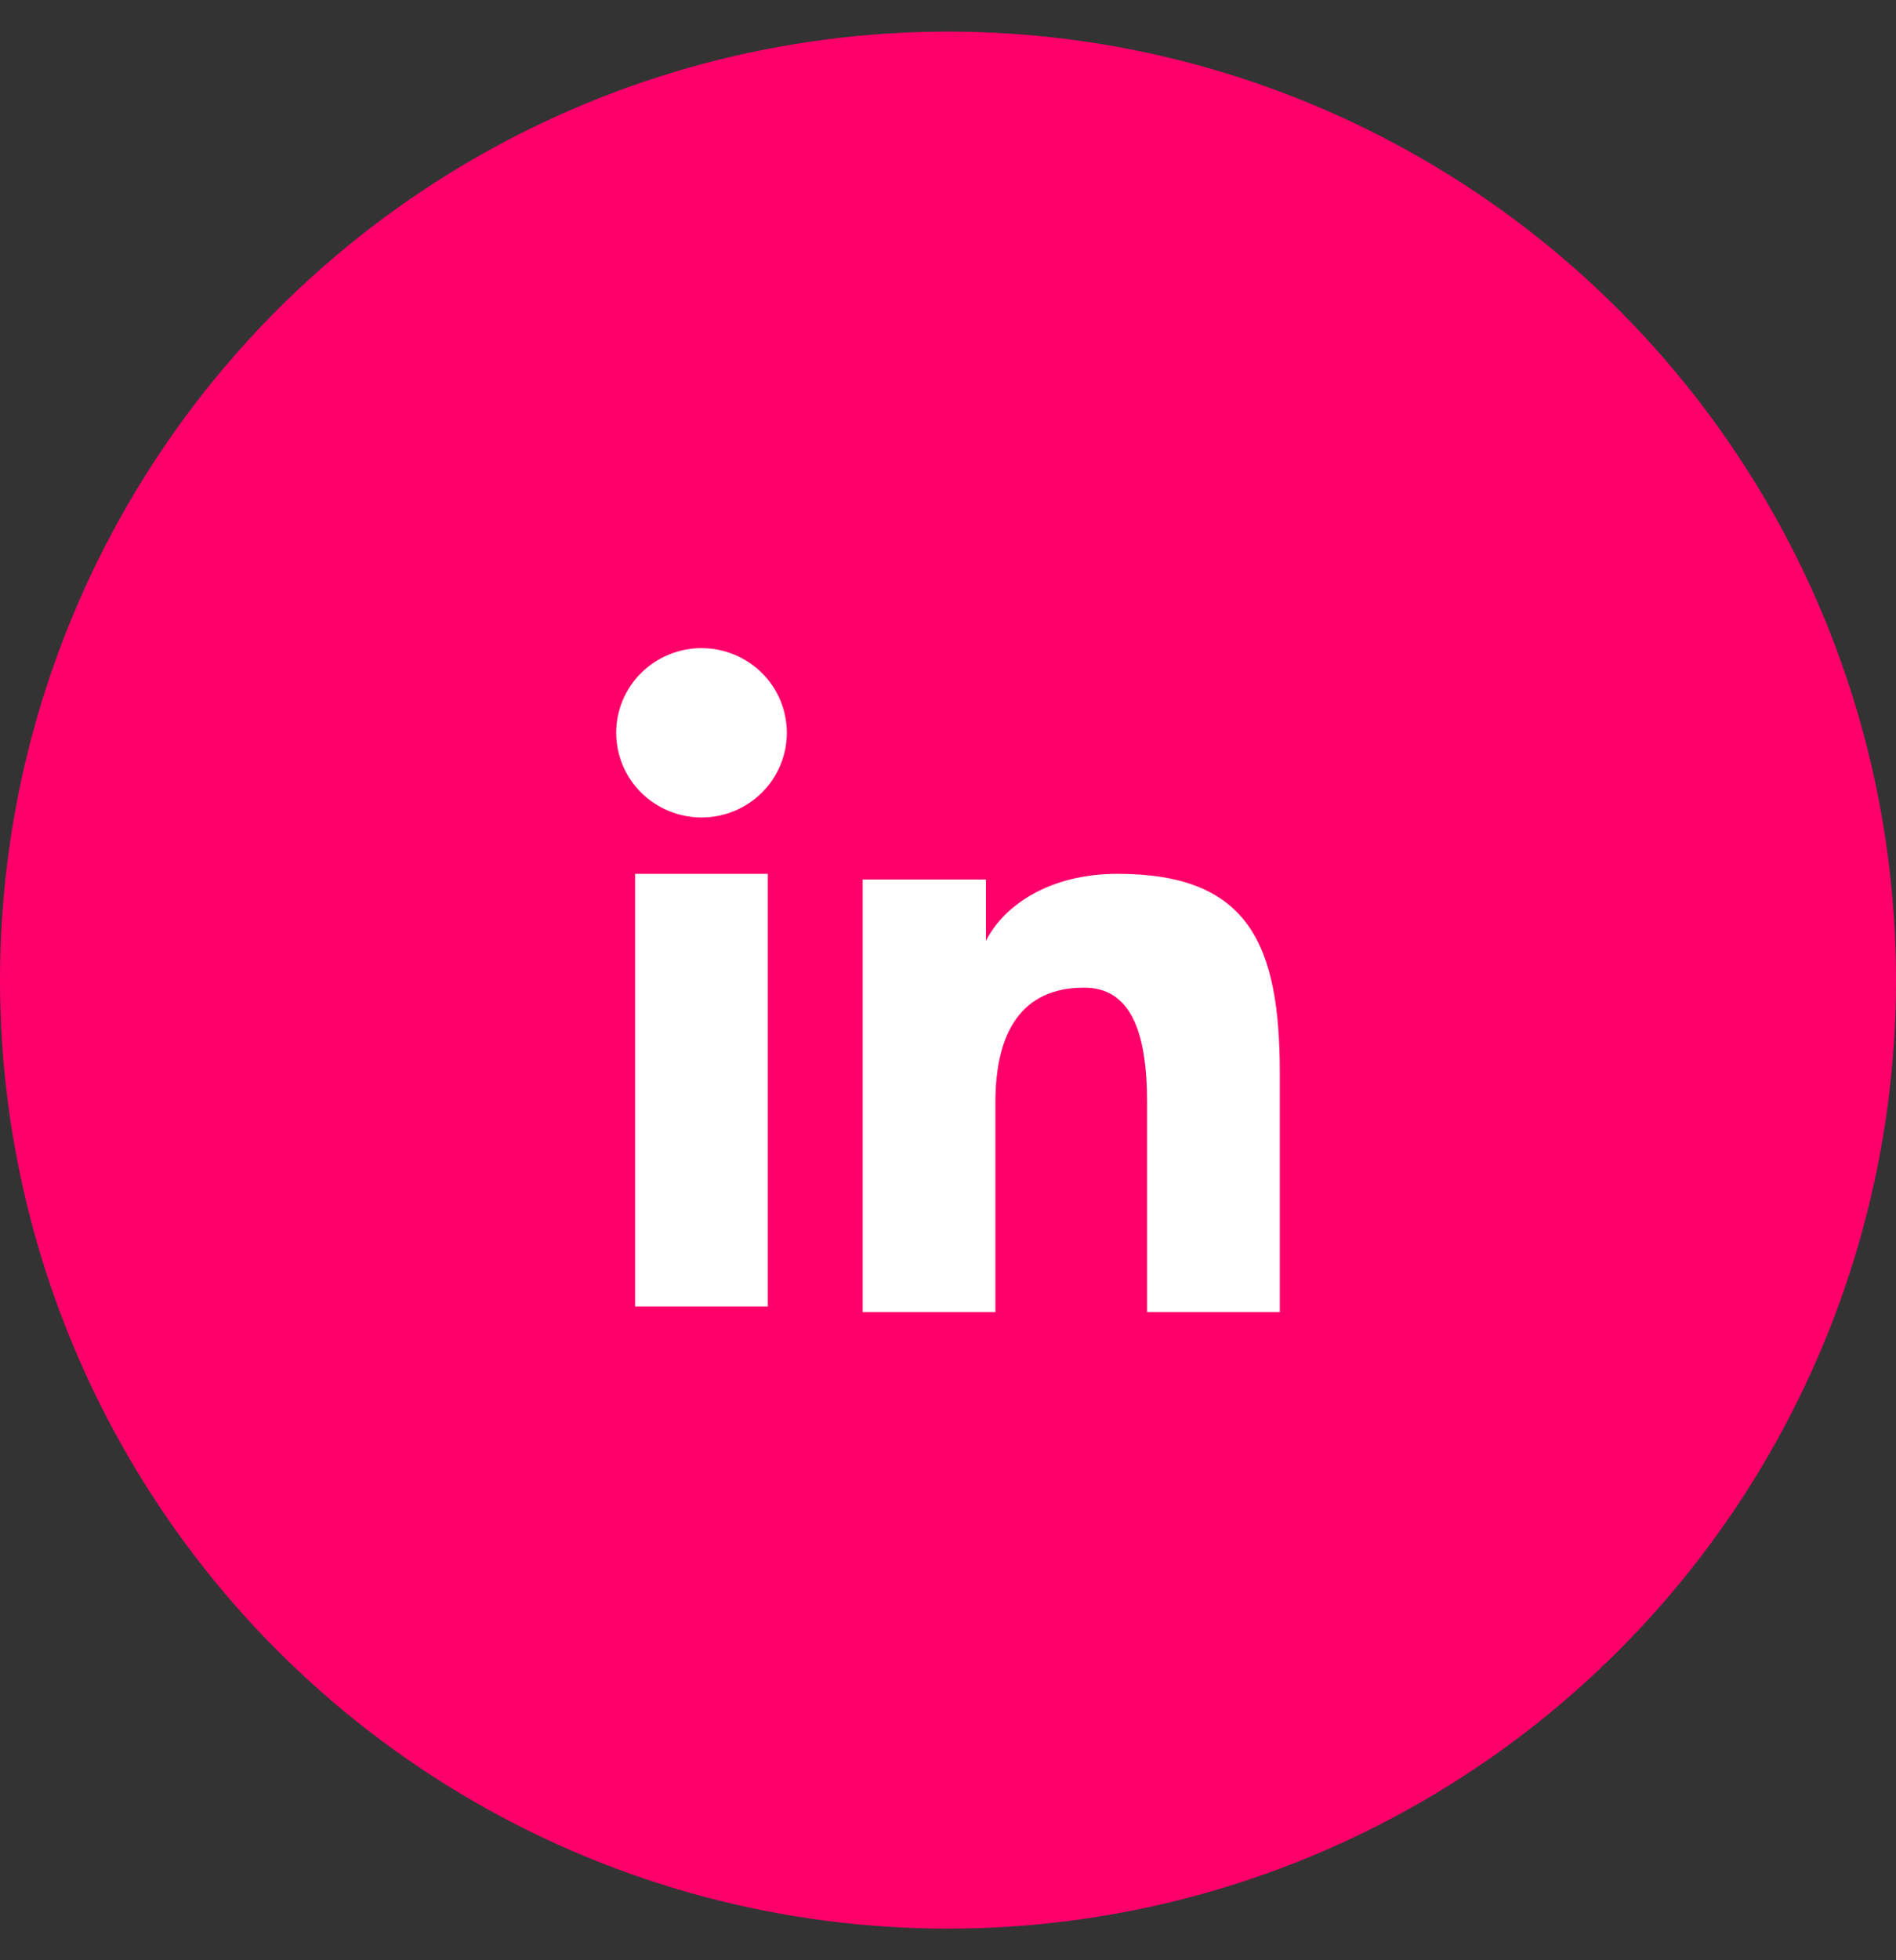
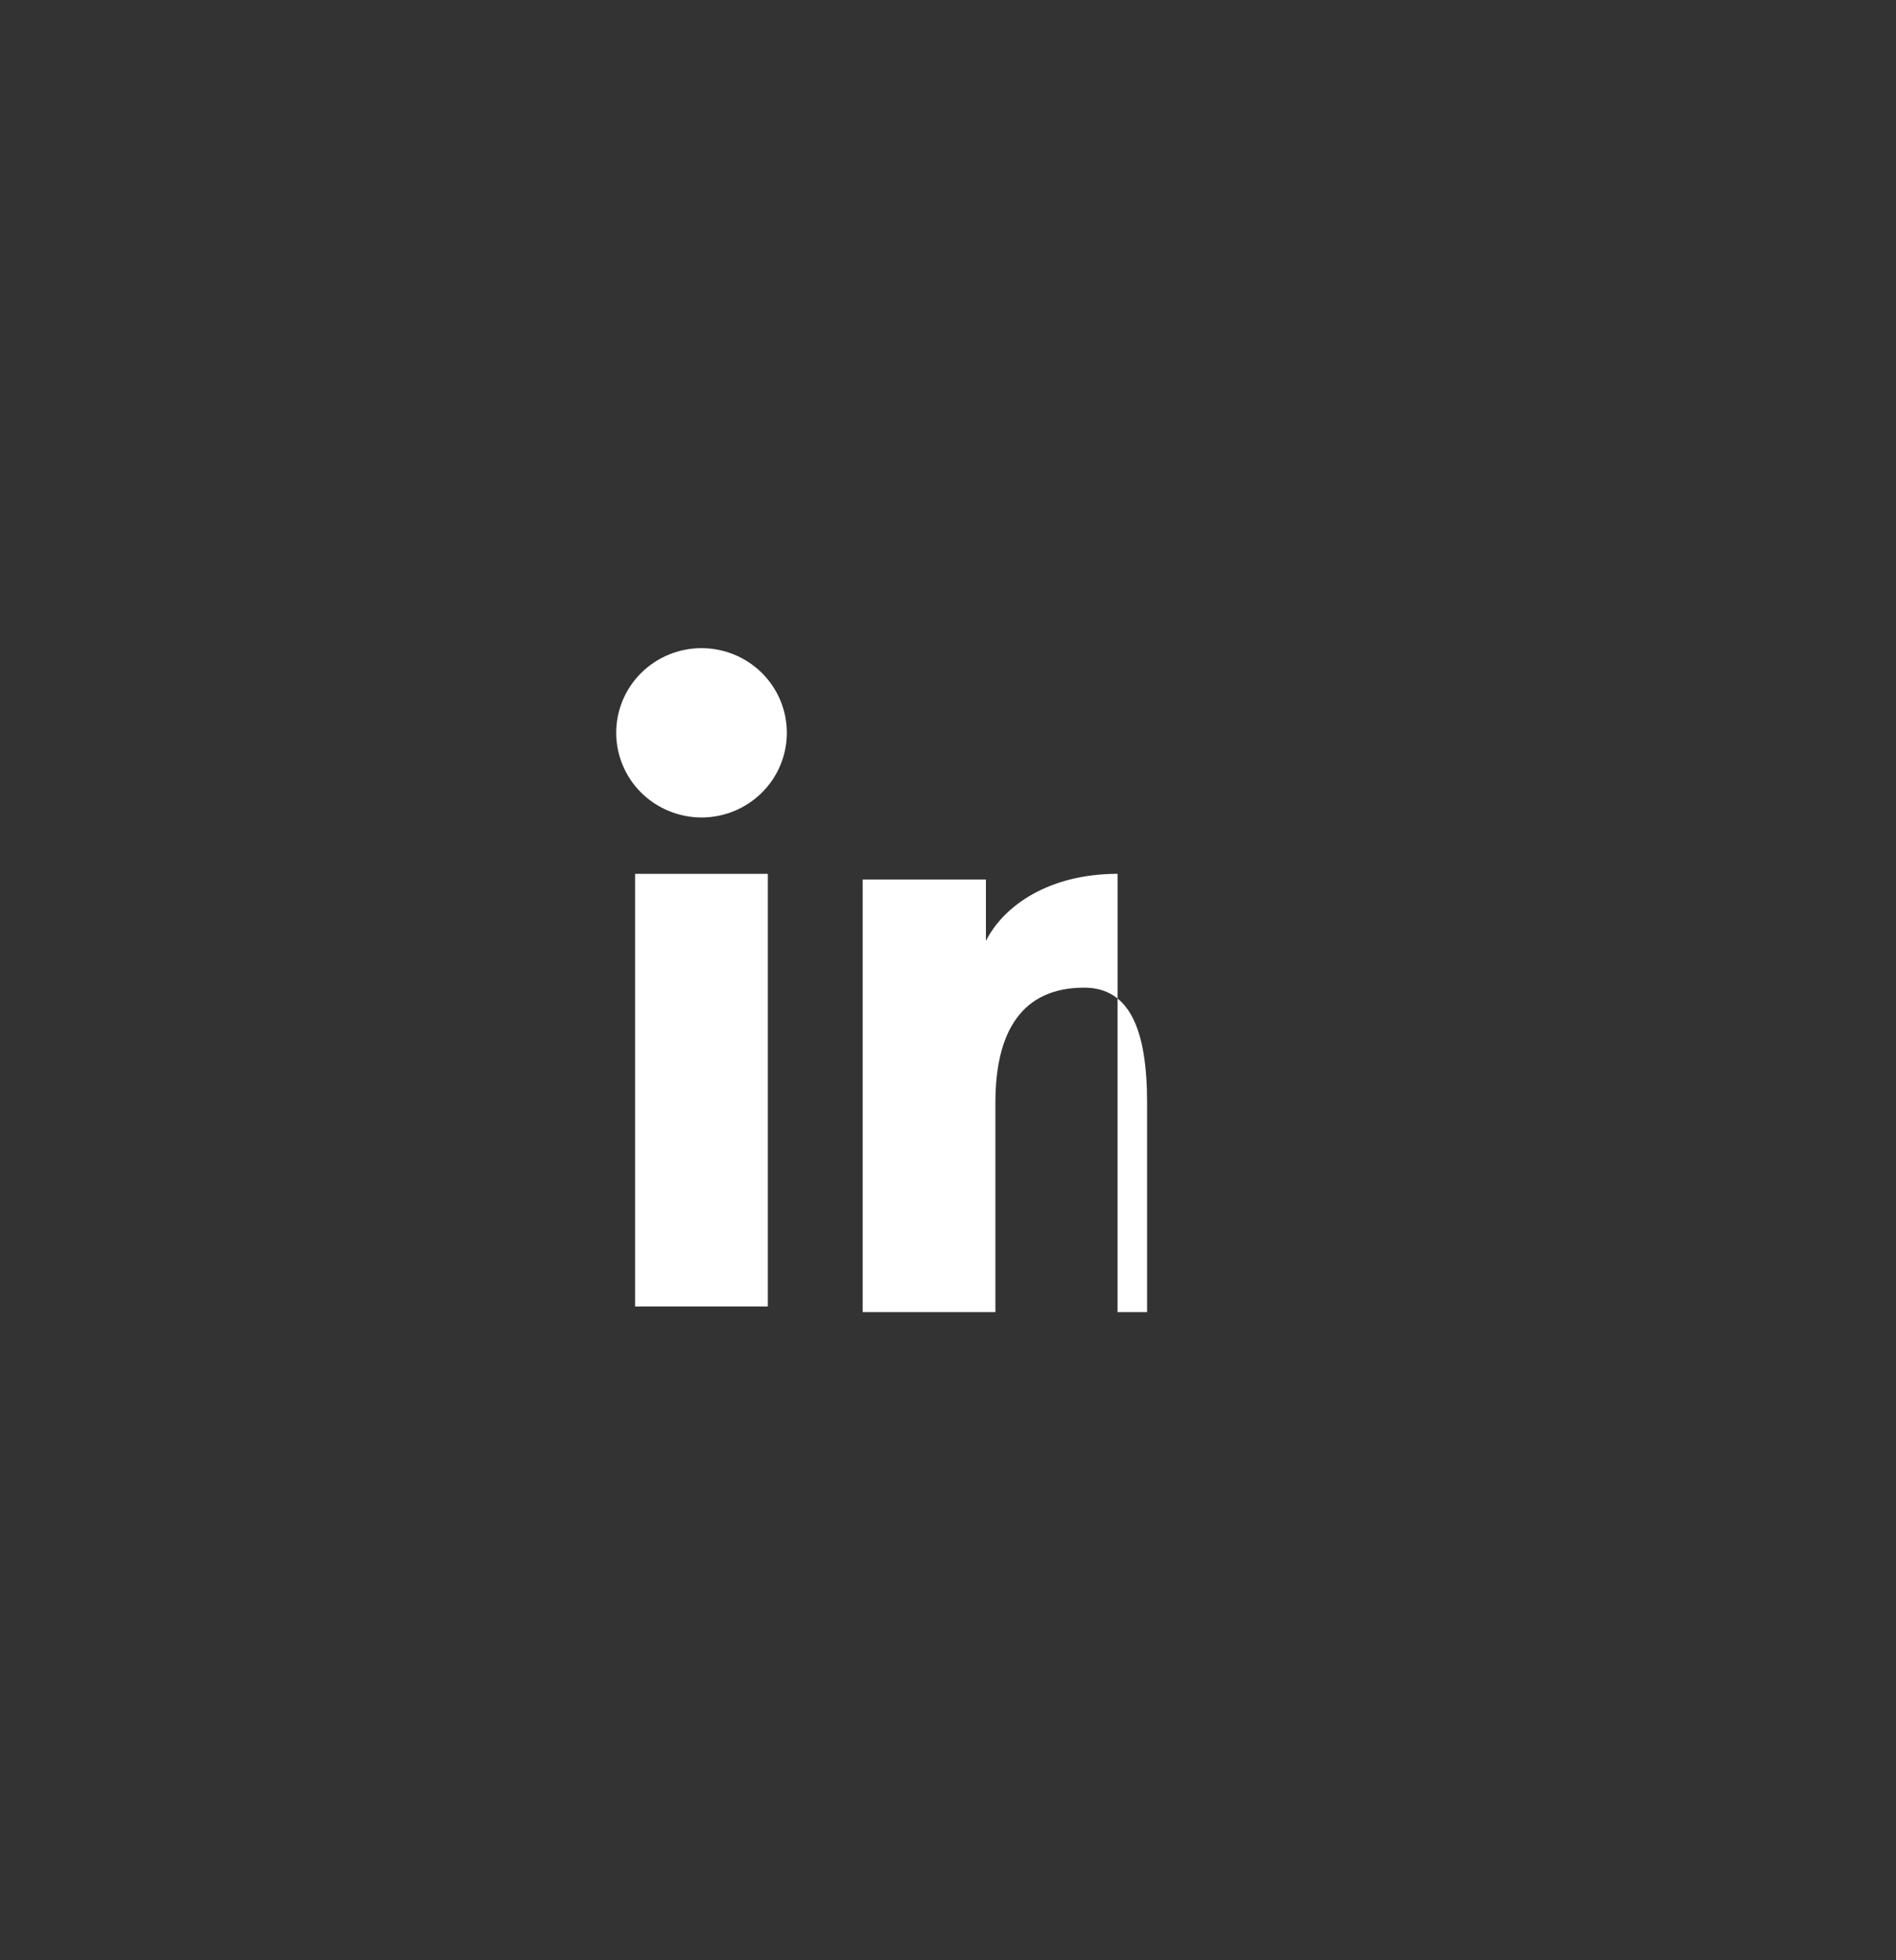
<svg xmlns="http://www.w3.org/2000/svg" width="30" height="31" viewBox="0 0 30 31" fill="none">
  <rect x="0" y="0" width="30" height="31" fill="#333333" stroke="none" />
-   <circle cx="15" cy="15.5" r="15" fill="#FF006B" />
-   <path fill-rule="evenodd" clip-rule="evenodd" d="M13.65 13.909H15.6V14.88C15.881 14.321 16.601 13.819 17.683 13.819C19.758 13.819 20.25 14.931 20.25 16.972V20.75H18.15V17.436C18.15 16.274 17.869 15.619 17.154 15.619C16.162 15.619 15.75 16.325 15.75 17.436V20.75H13.65V13.909ZM10.049 20.661H12.149V13.819H10.049V20.661ZM12.45 11.589C12.45 11.765 12.415 11.939 12.347 12.101C12.28 12.264 12.18 12.411 12.055 12.535C11.801 12.787 11.457 12.928 11.099 12.928C10.742 12.927 10.399 12.786 10.145 12.535C10.02 12.411 9.921 12.264 9.853 12.101C9.785 11.939 9.75 11.765 9.75 11.589C9.75 11.233 9.892 10.893 10.145 10.642C10.399 10.391 10.742 10.25 11.1 10.25C11.458 10.25 11.801 10.391 12.055 10.642C12.308 10.893 12.45 11.233 12.45 11.589Z" fill="white" />
+   <path fill-rule="evenodd" clip-rule="evenodd" d="M13.65 13.909H15.6V14.88C15.881 14.321 16.601 13.819 17.683 13.819V20.75H18.15V17.436C18.15 16.274 17.869 15.619 17.154 15.619C16.162 15.619 15.75 16.325 15.75 17.436V20.75H13.65V13.909ZM10.049 20.661H12.149V13.819H10.049V20.661ZM12.45 11.589C12.45 11.765 12.415 11.939 12.347 12.101C12.28 12.264 12.18 12.411 12.055 12.535C11.801 12.787 11.457 12.928 11.099 12.928C10.742 12.927 10.399 12.786 10.145 12.535C10.02 12.411 9.921 12.264 9.853 12.101C9.785 11.939 9.75 11.765 9.75 11.589C9.75 11.233 9.892 10.893 10.145 10.642C10.399 10.391 10.742 10.25 11.1 10.25C11.458 10.25 11.801 10.391 12.055 10.642C12.308 10.893 12.45 11.233 12.45 11.589Z" fill="white" />
</svg>